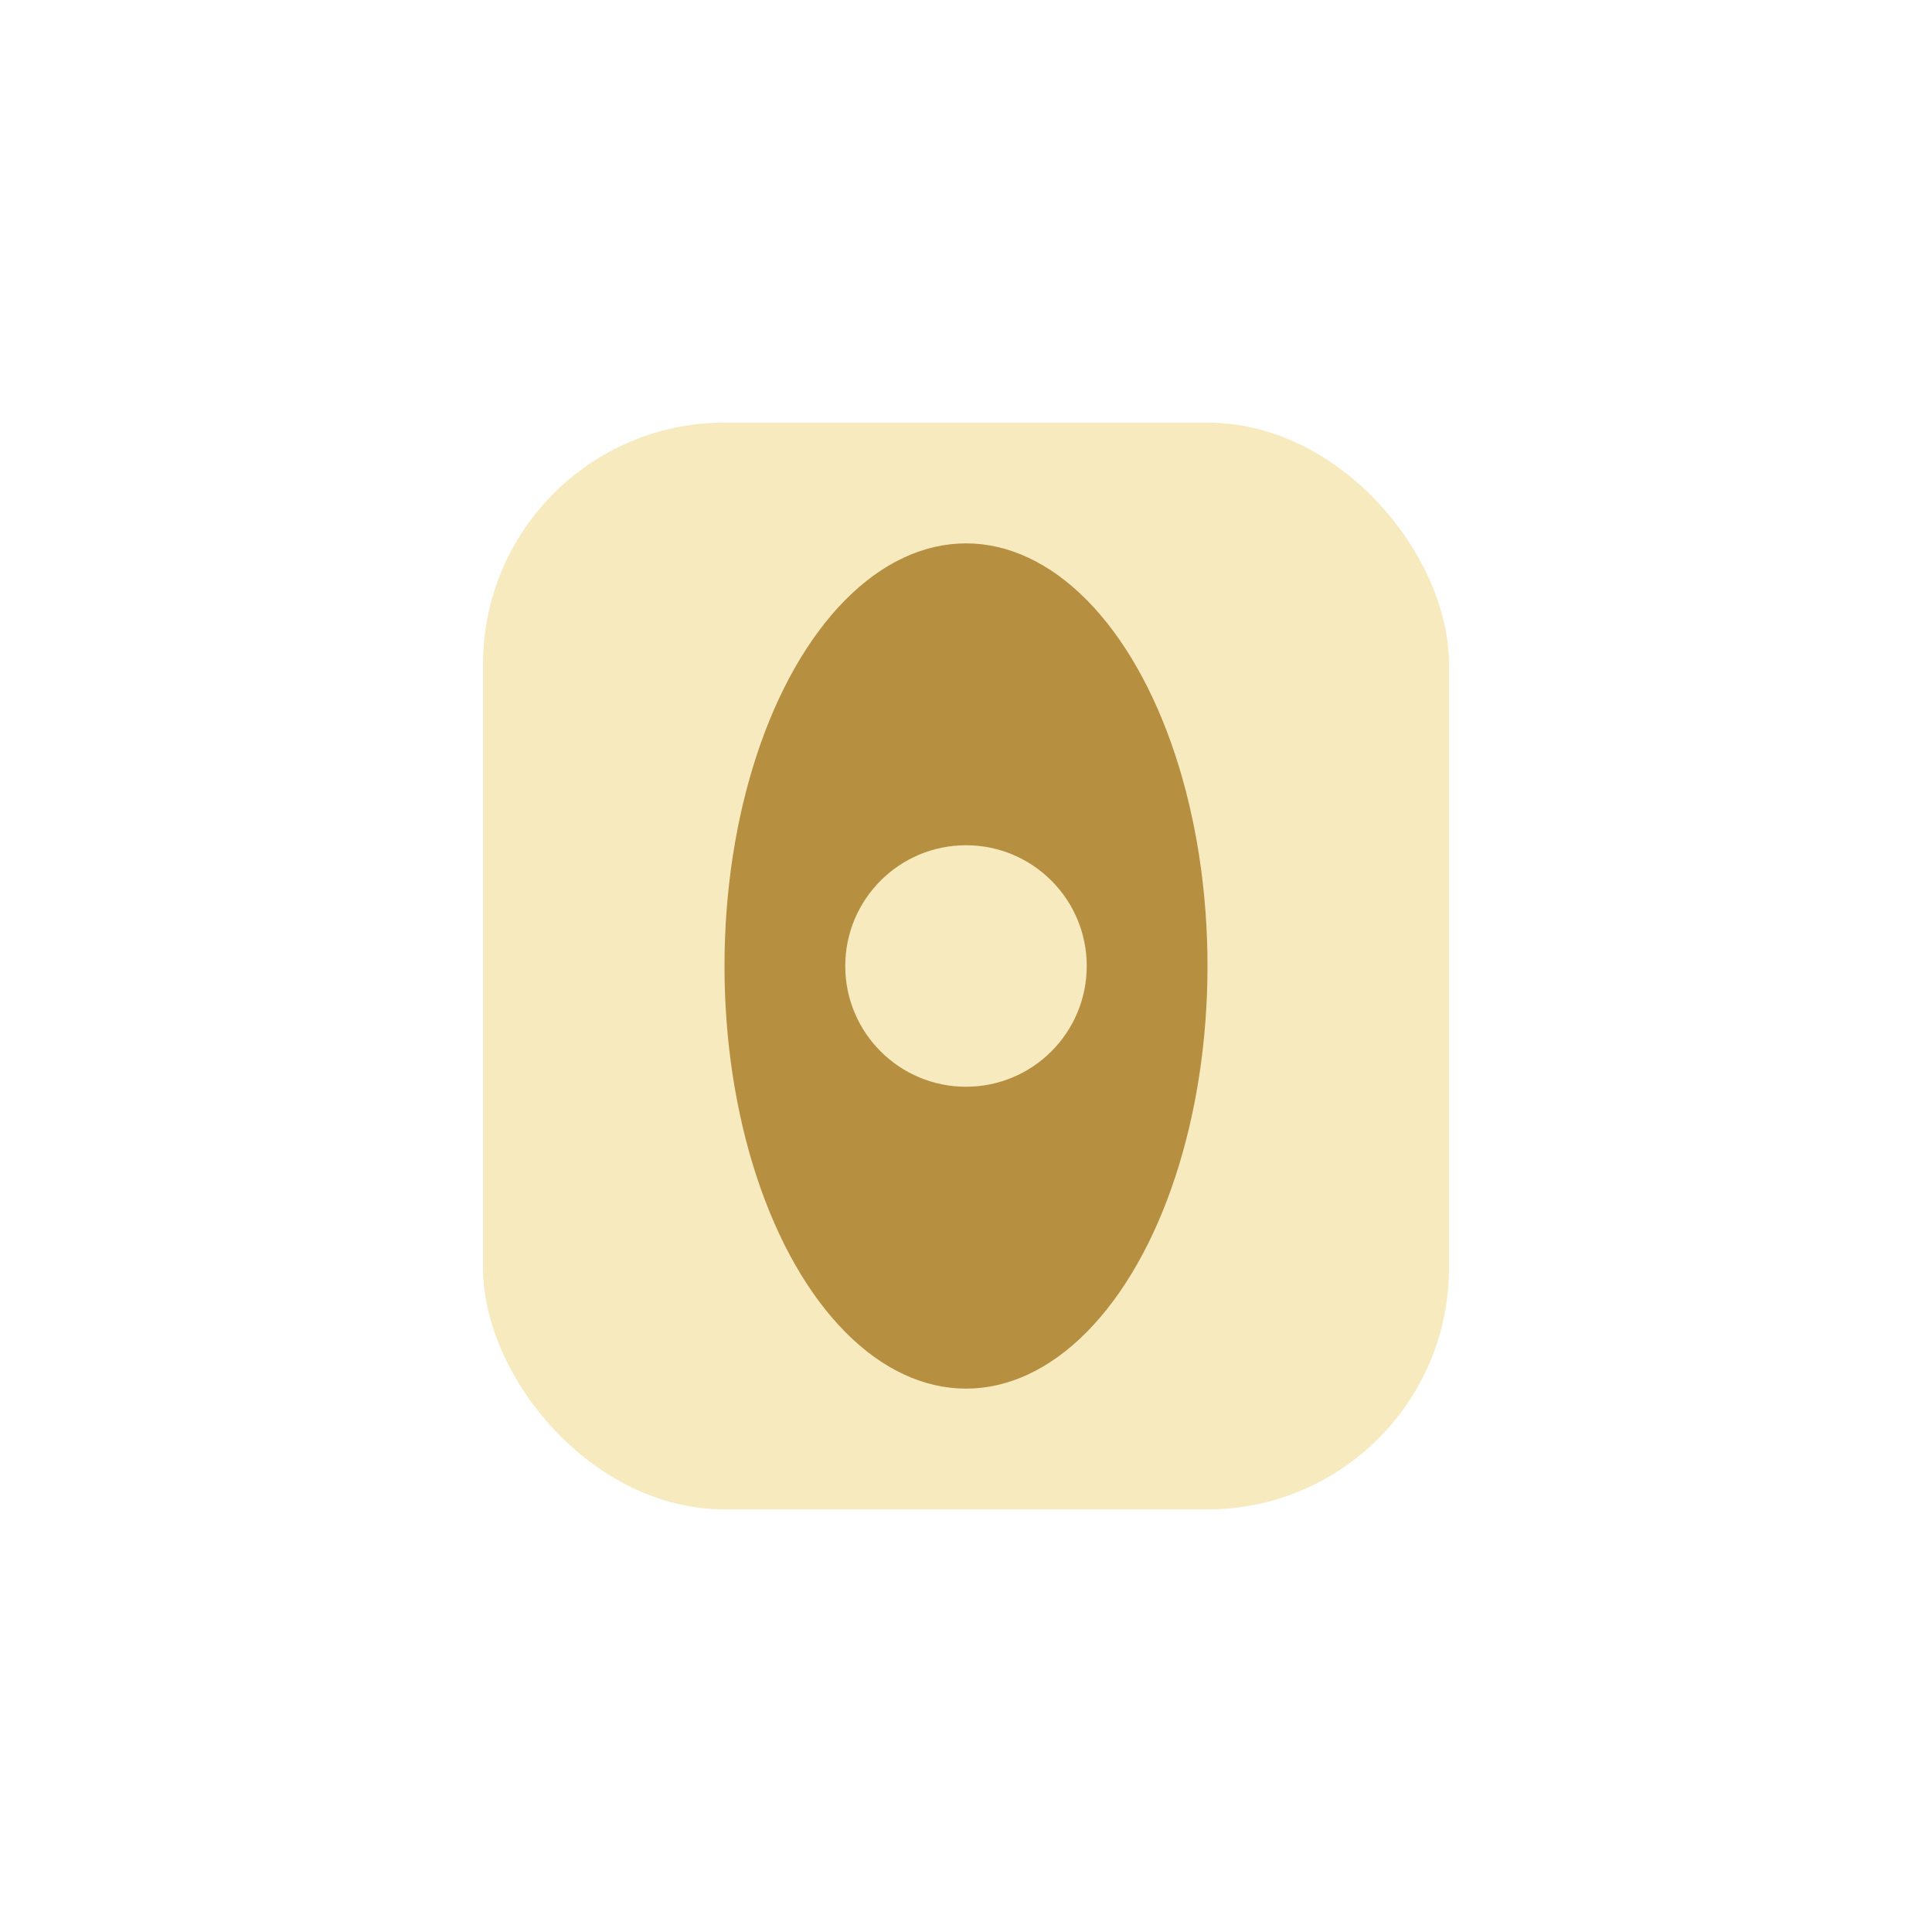
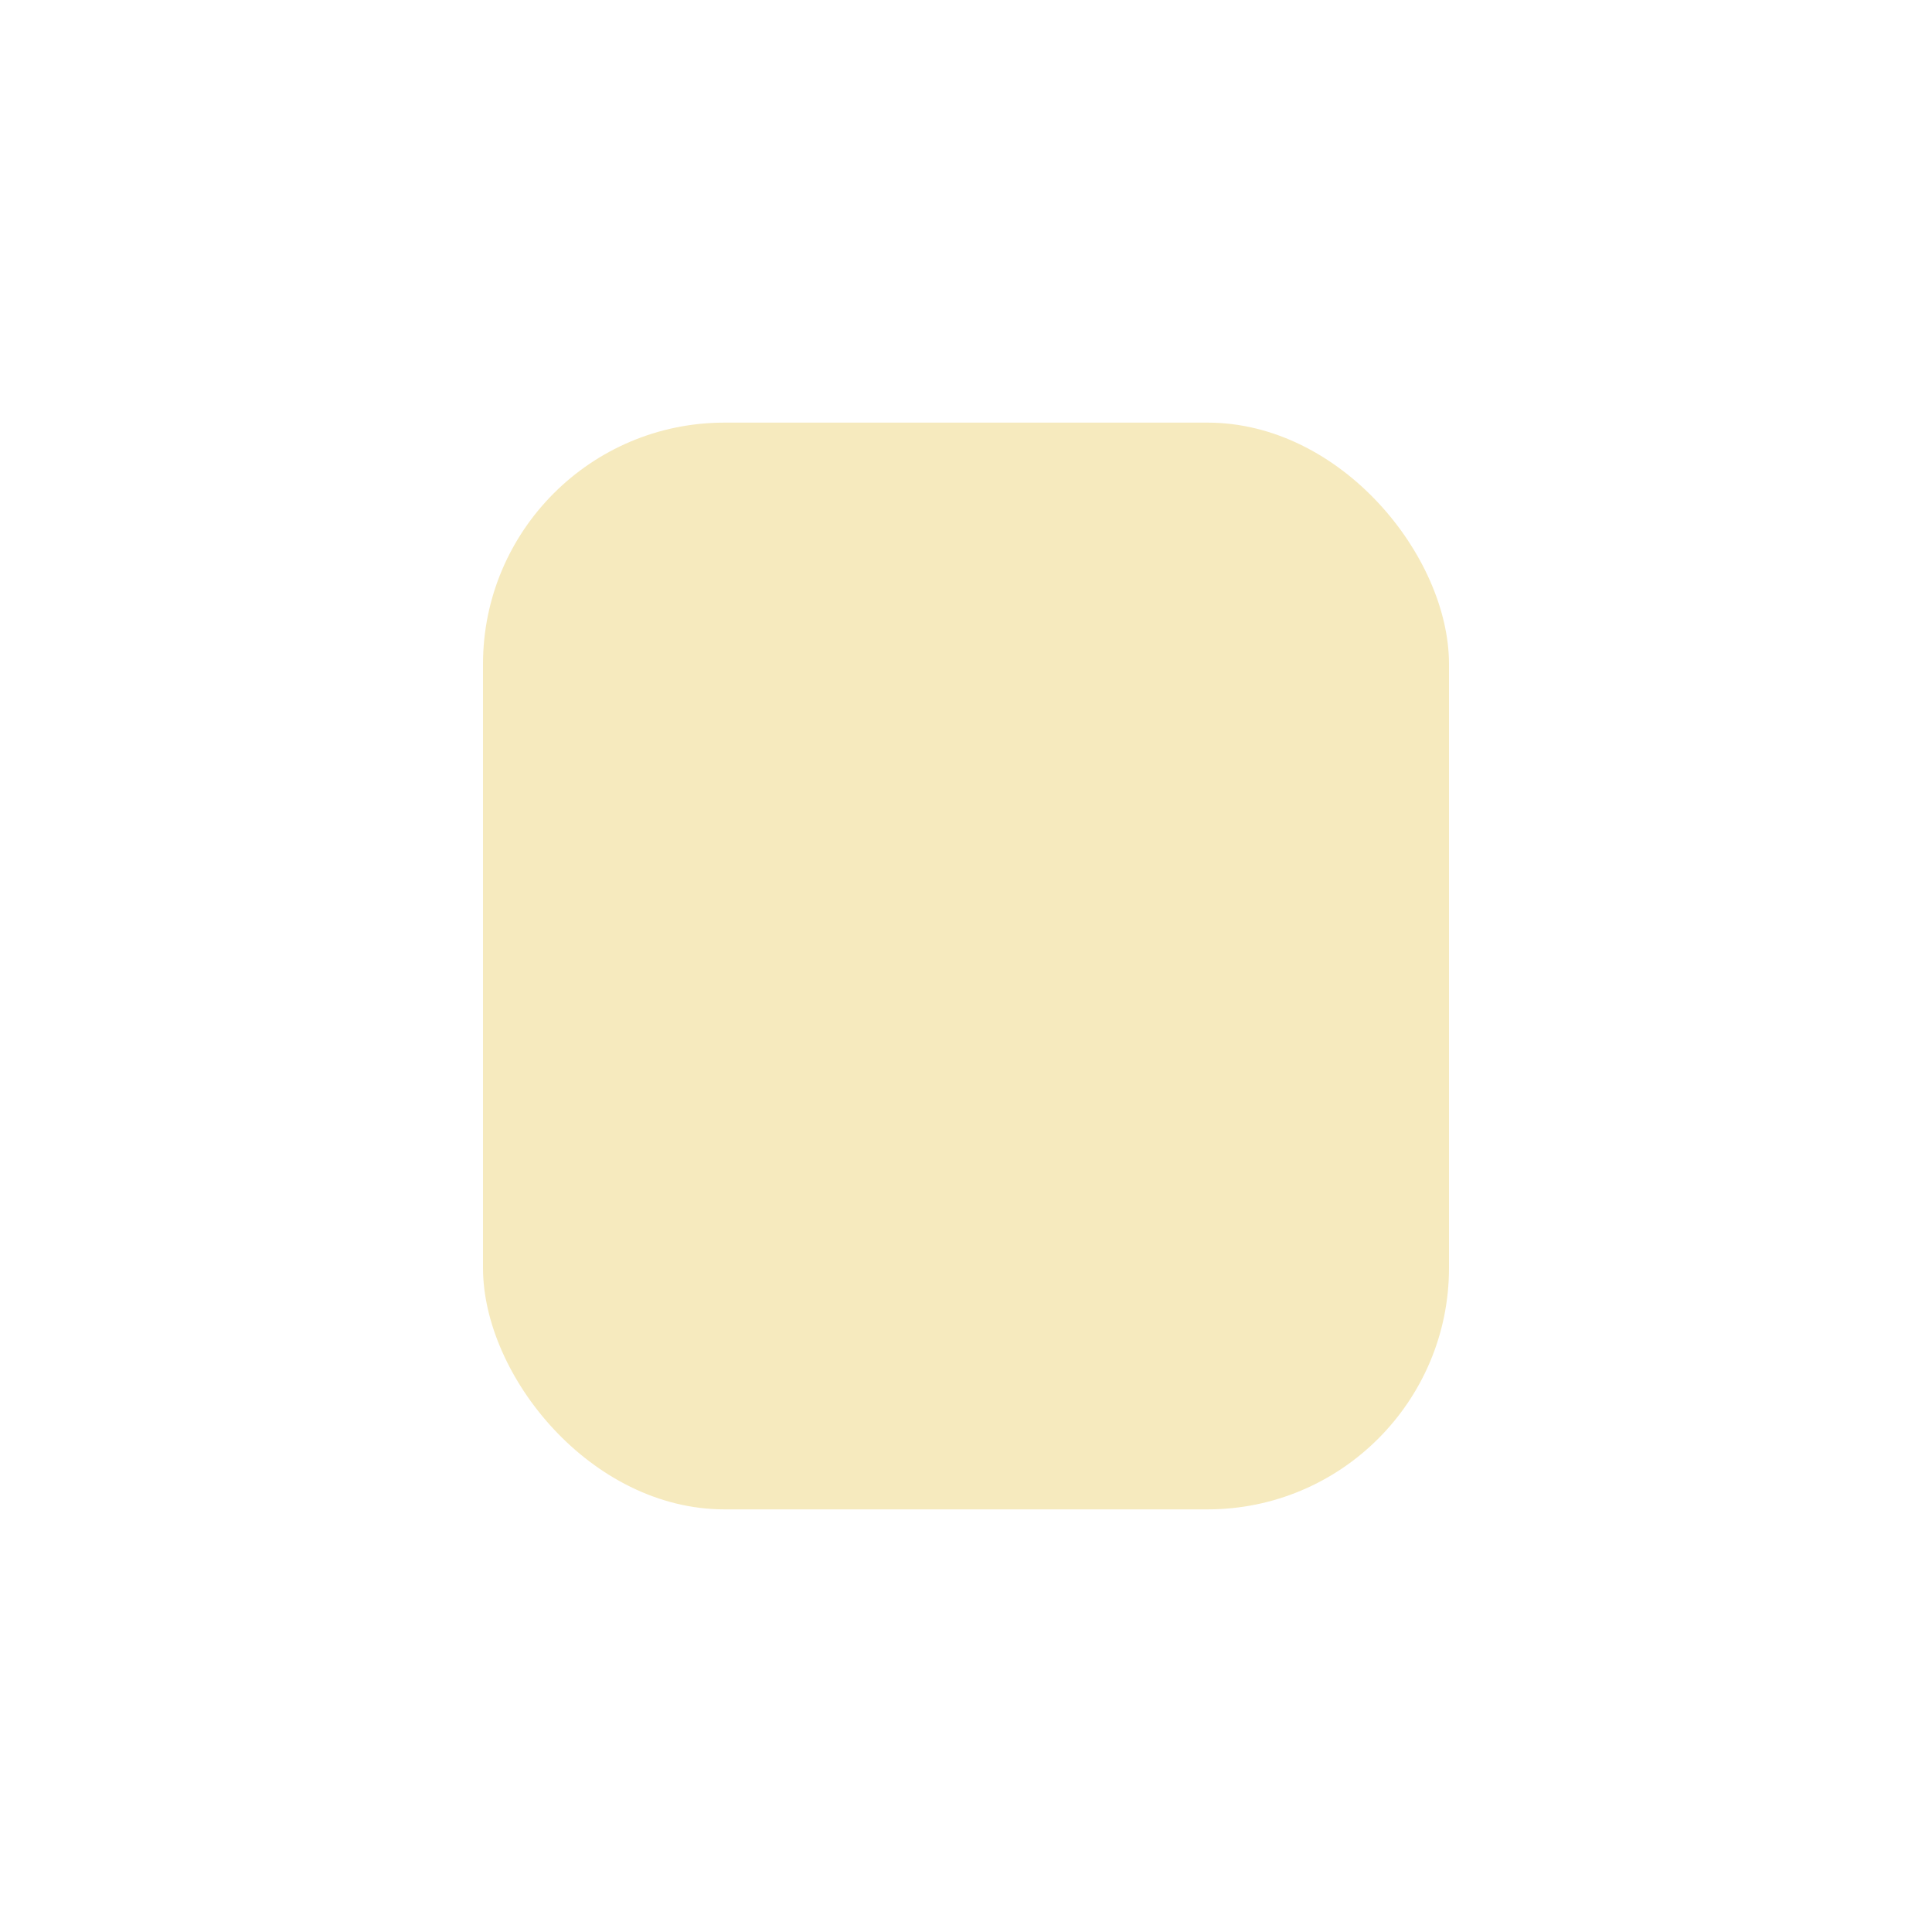
<svg xmlns="http://www.w3.org/2000/svg" width="32" height="32" viewBox="0 0 32 32">
  <rect x="8" y="7" width="16" height="18" rx="4" fill="#F6EABE" />
-   <ellipse cx="16" cy="16" rx="4" ry="7" fill="#B68F40" />
-   <circle cx="16" cy="16" r="2" fill="#F6EABE" />
</svg>